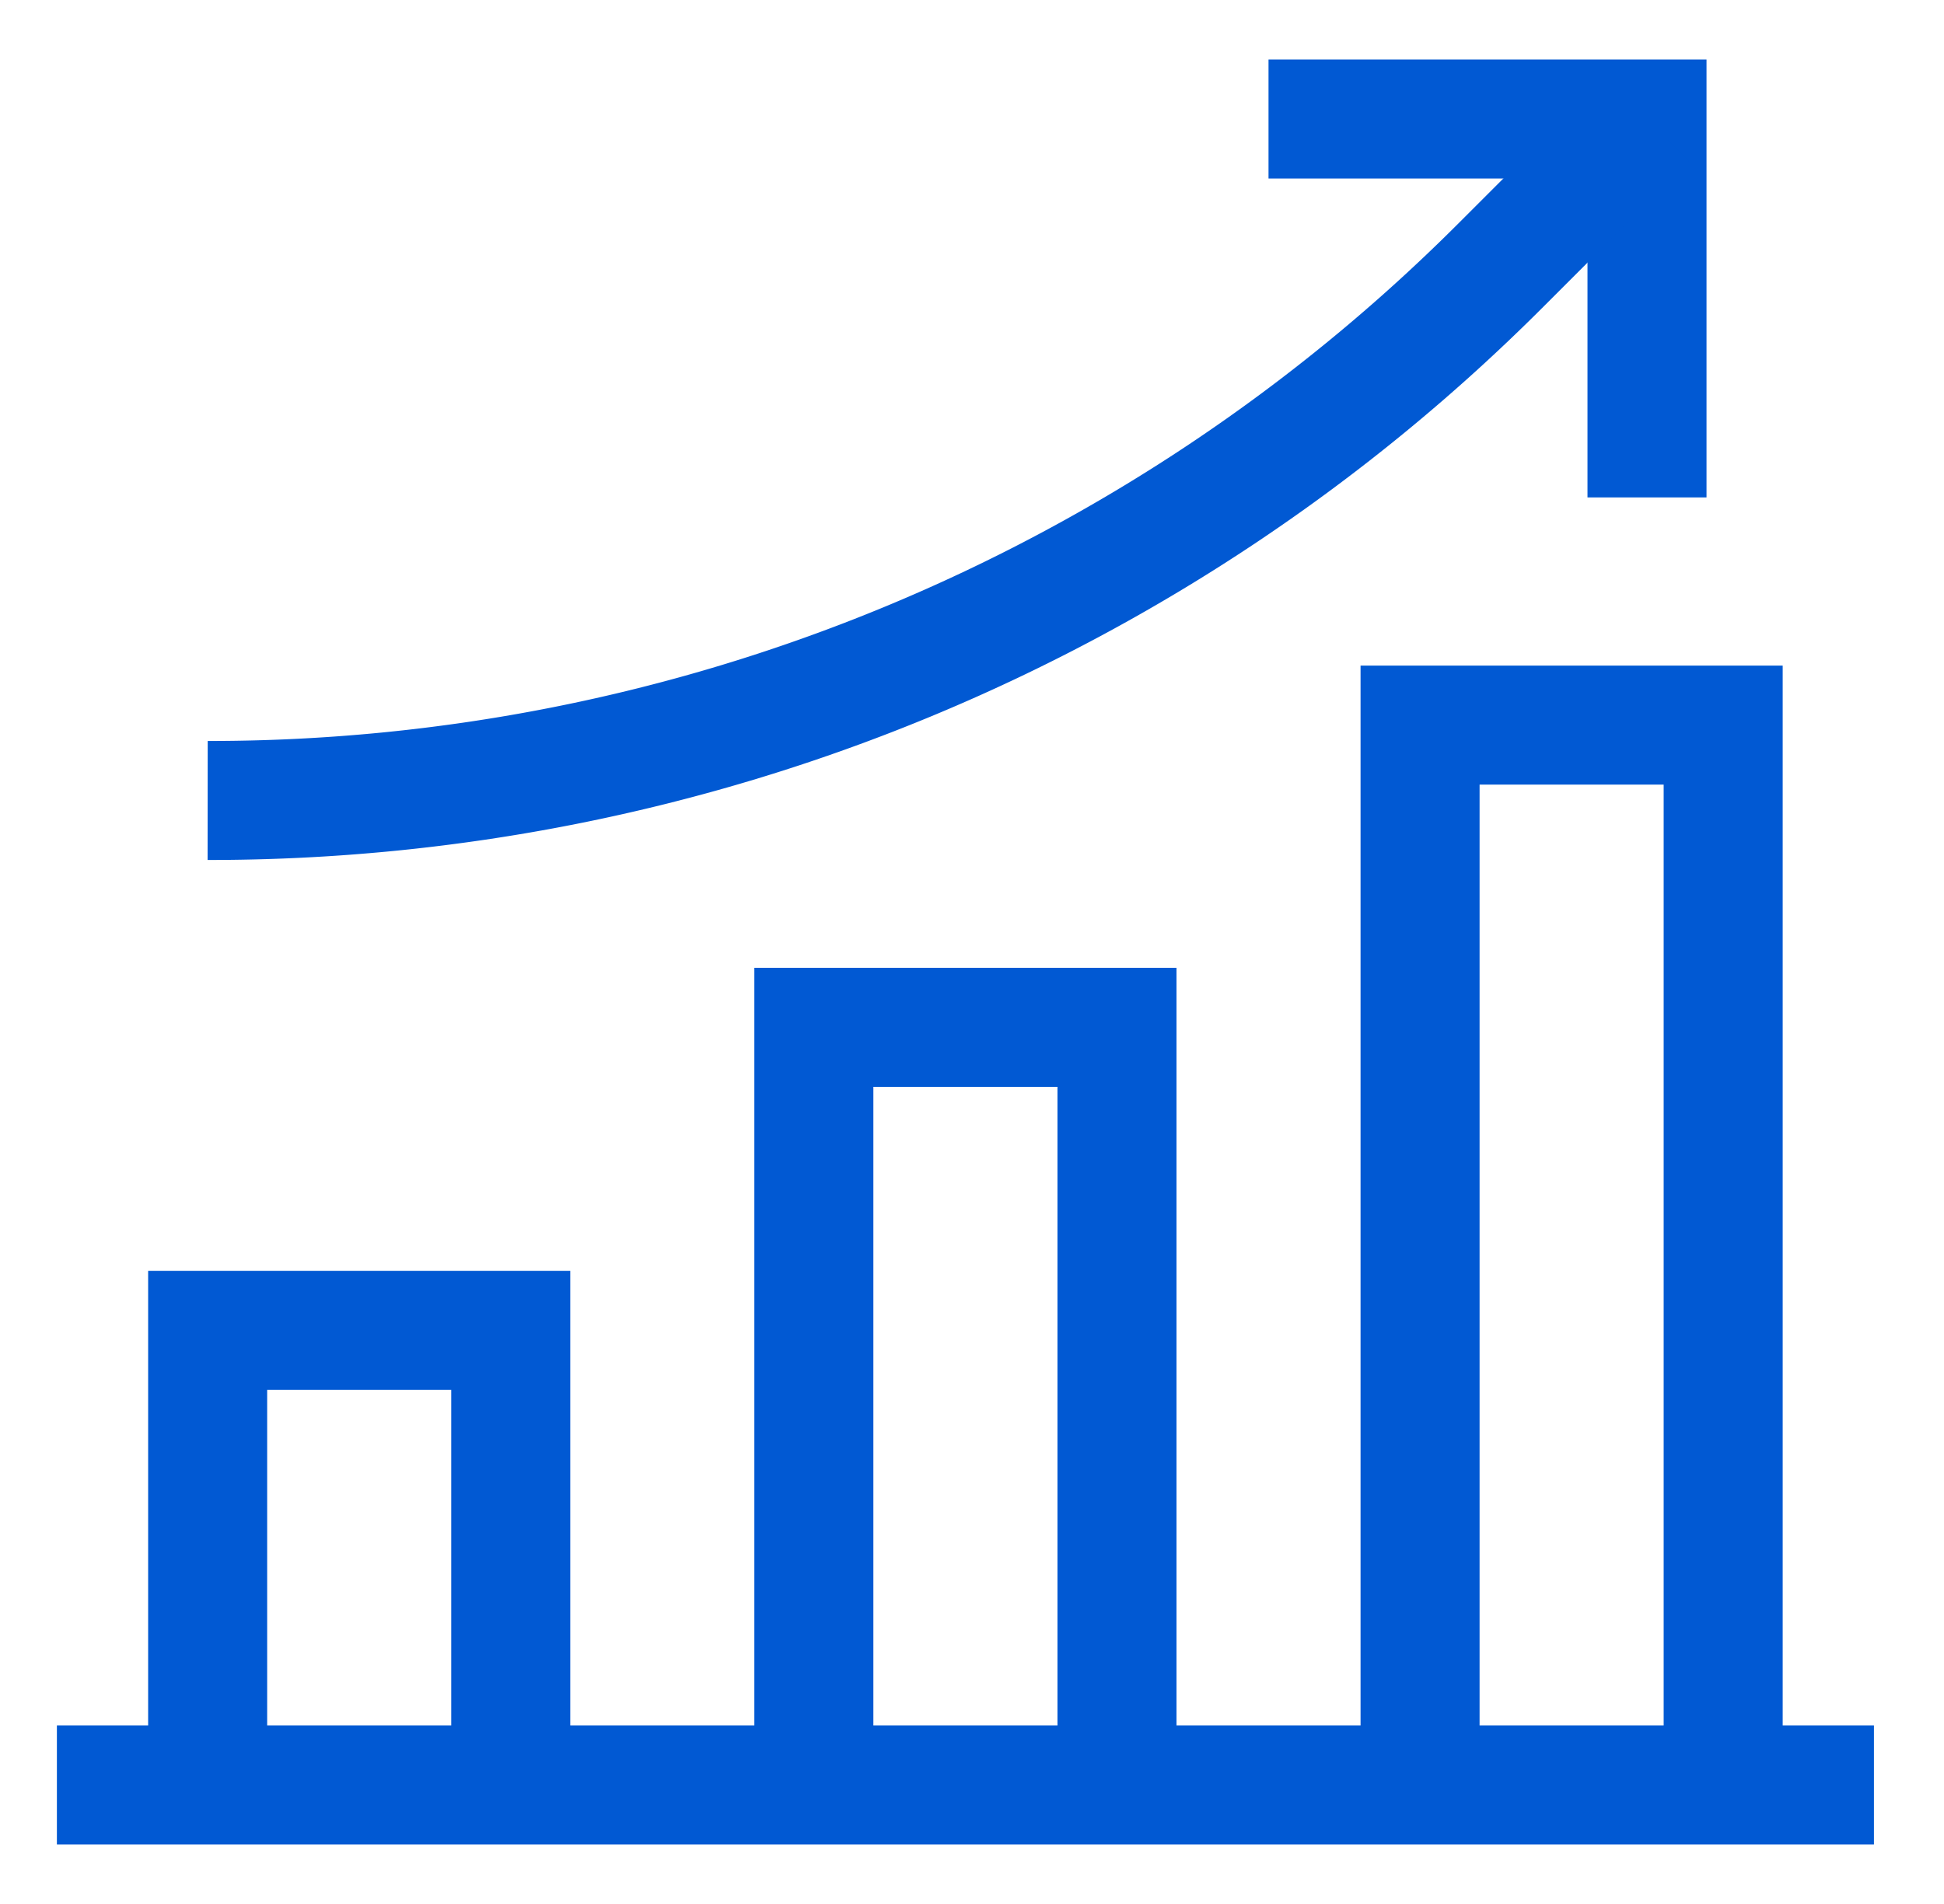
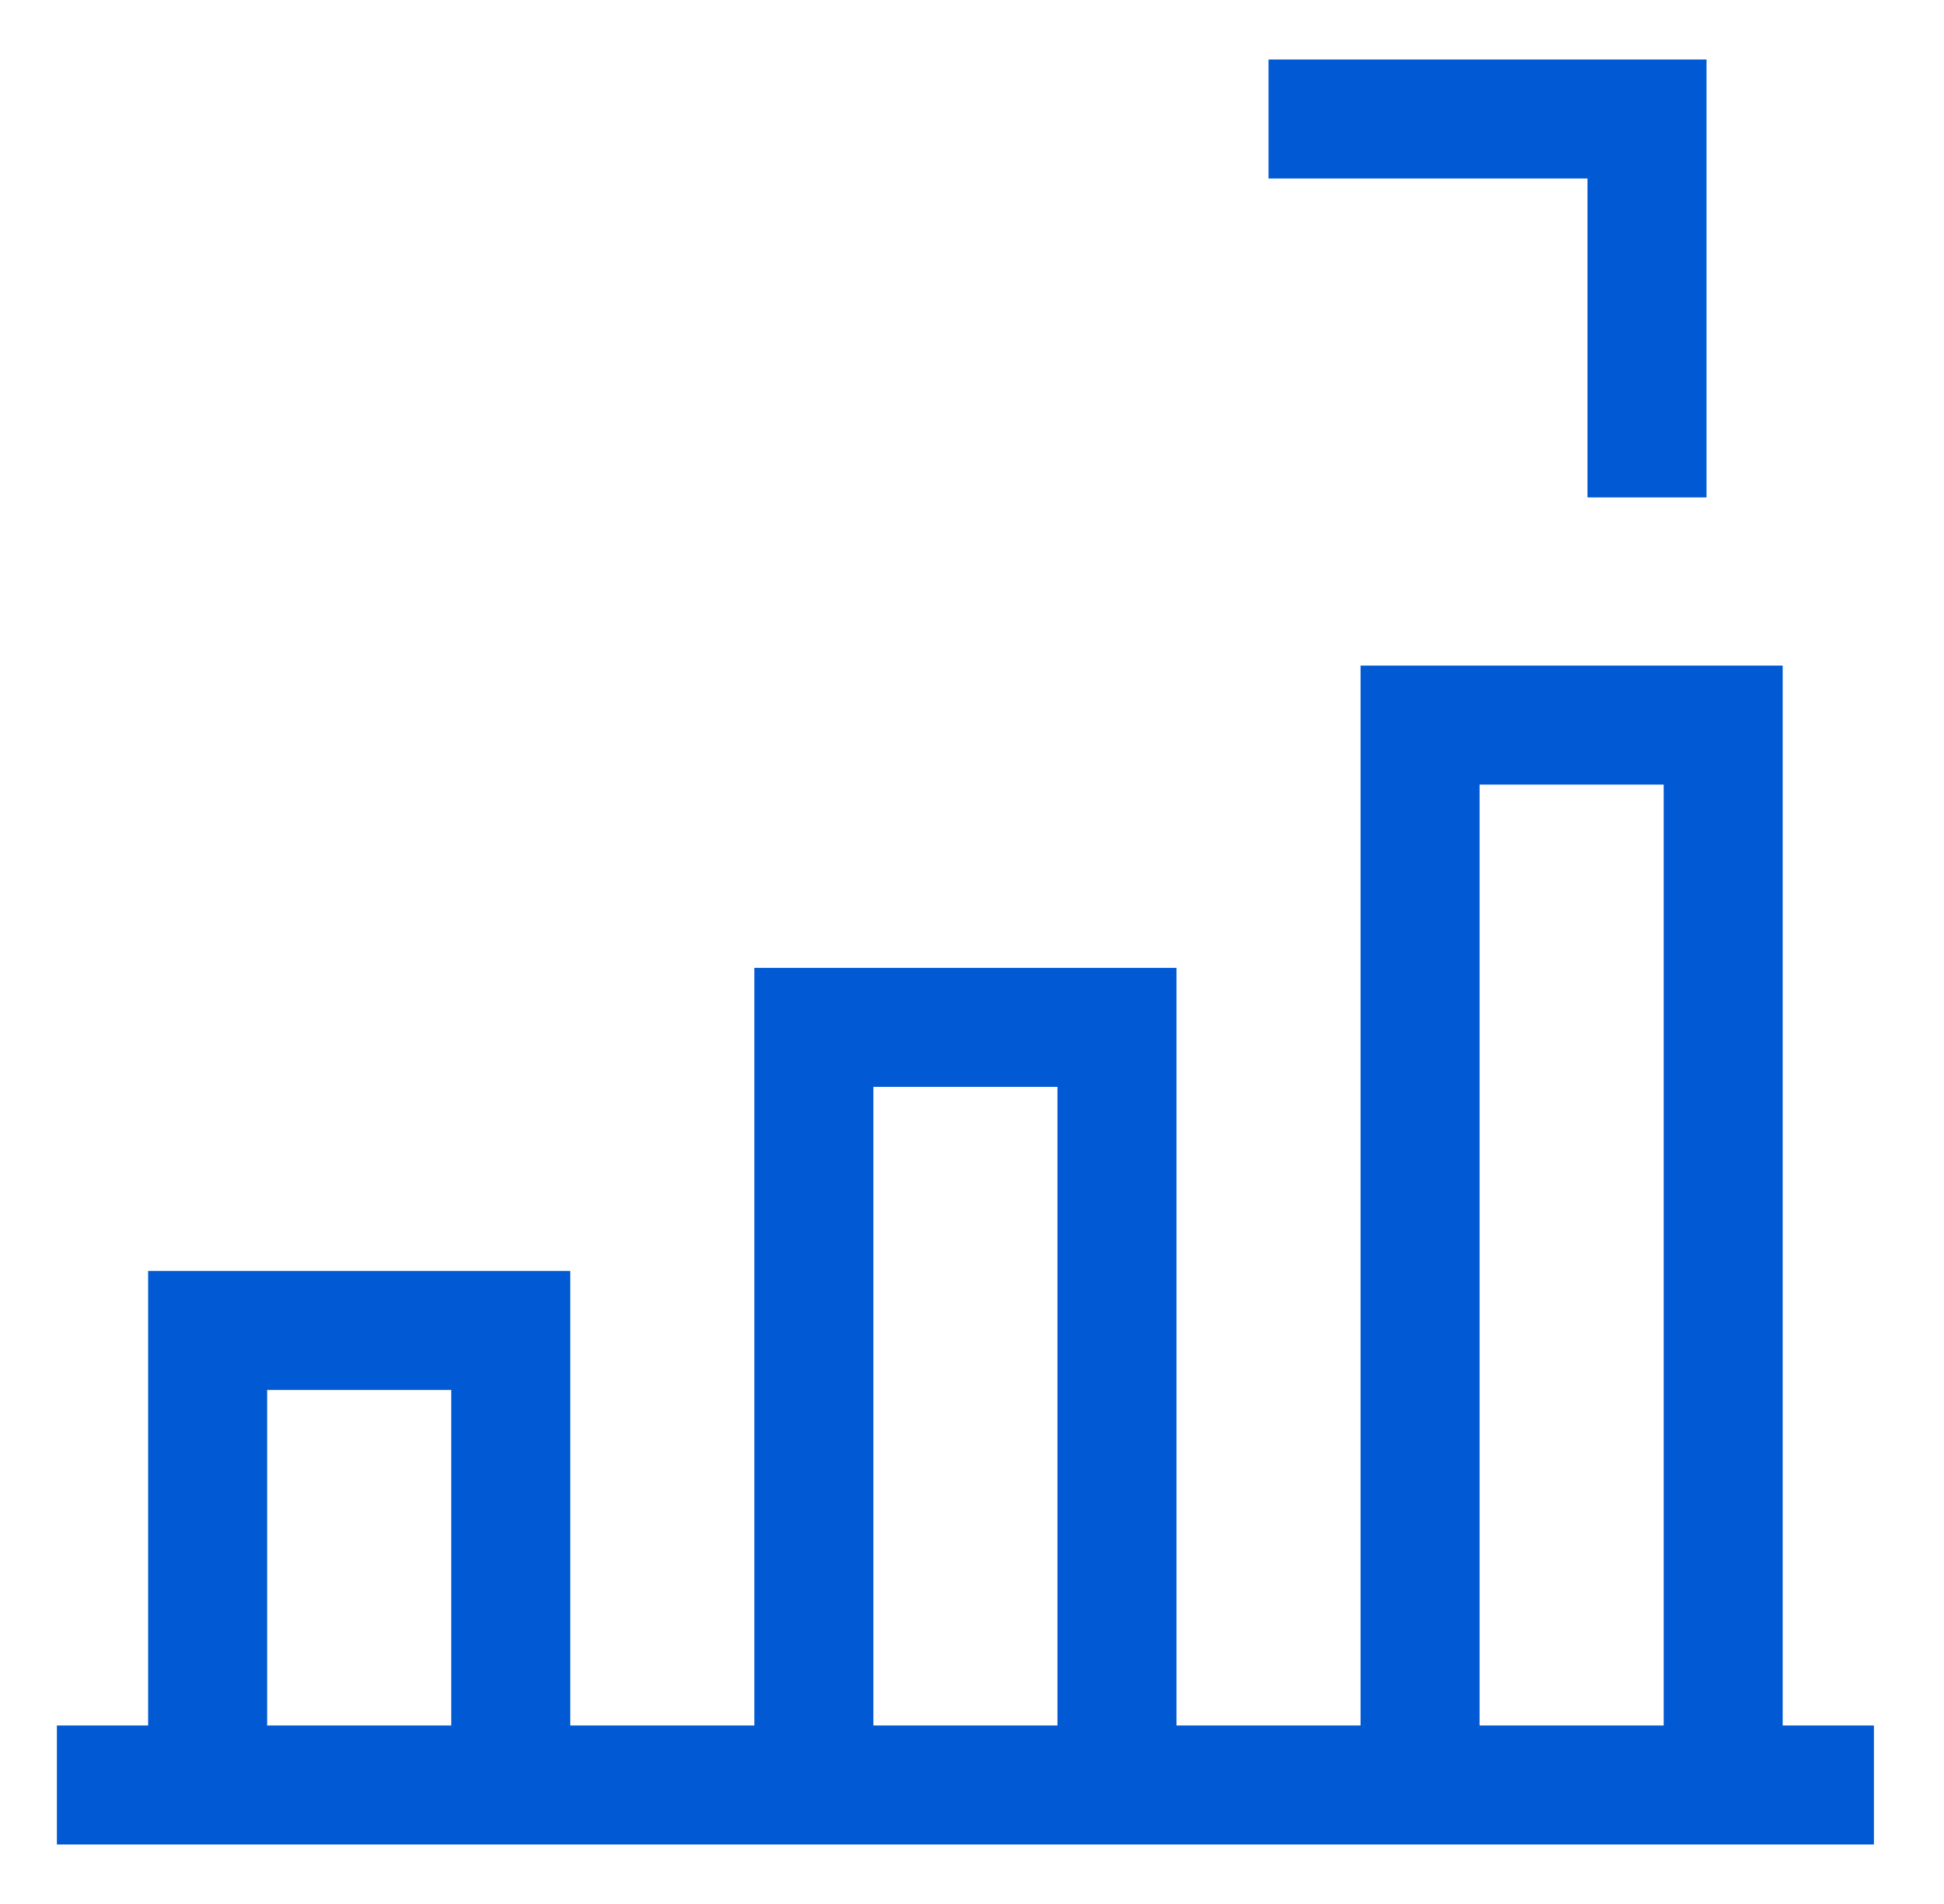
<svg xmlns="http://www.w3.org/2000/svg" width="49" height="48" fill="none">
  <path stroke="#0159D3" stroke-miterlimit="10" stroke-width="3" d="M12.874 33.54h-7.64V45h7.64V33.54ZM43.434 18.28h-7.64V45h7.64V18.28ZM28.154 25.9h-7.64V45h7.64V25.9ZM1.434 45h45.8M31.974 3h9.54v9.54" />
-   <path stroke="#0159D3" stroke-miterlimit="10" stroke-width="3" d="M5.234 20.18a45.998 45.998 0 0 0 32.6-13.5L41.514 3" />
</svg>